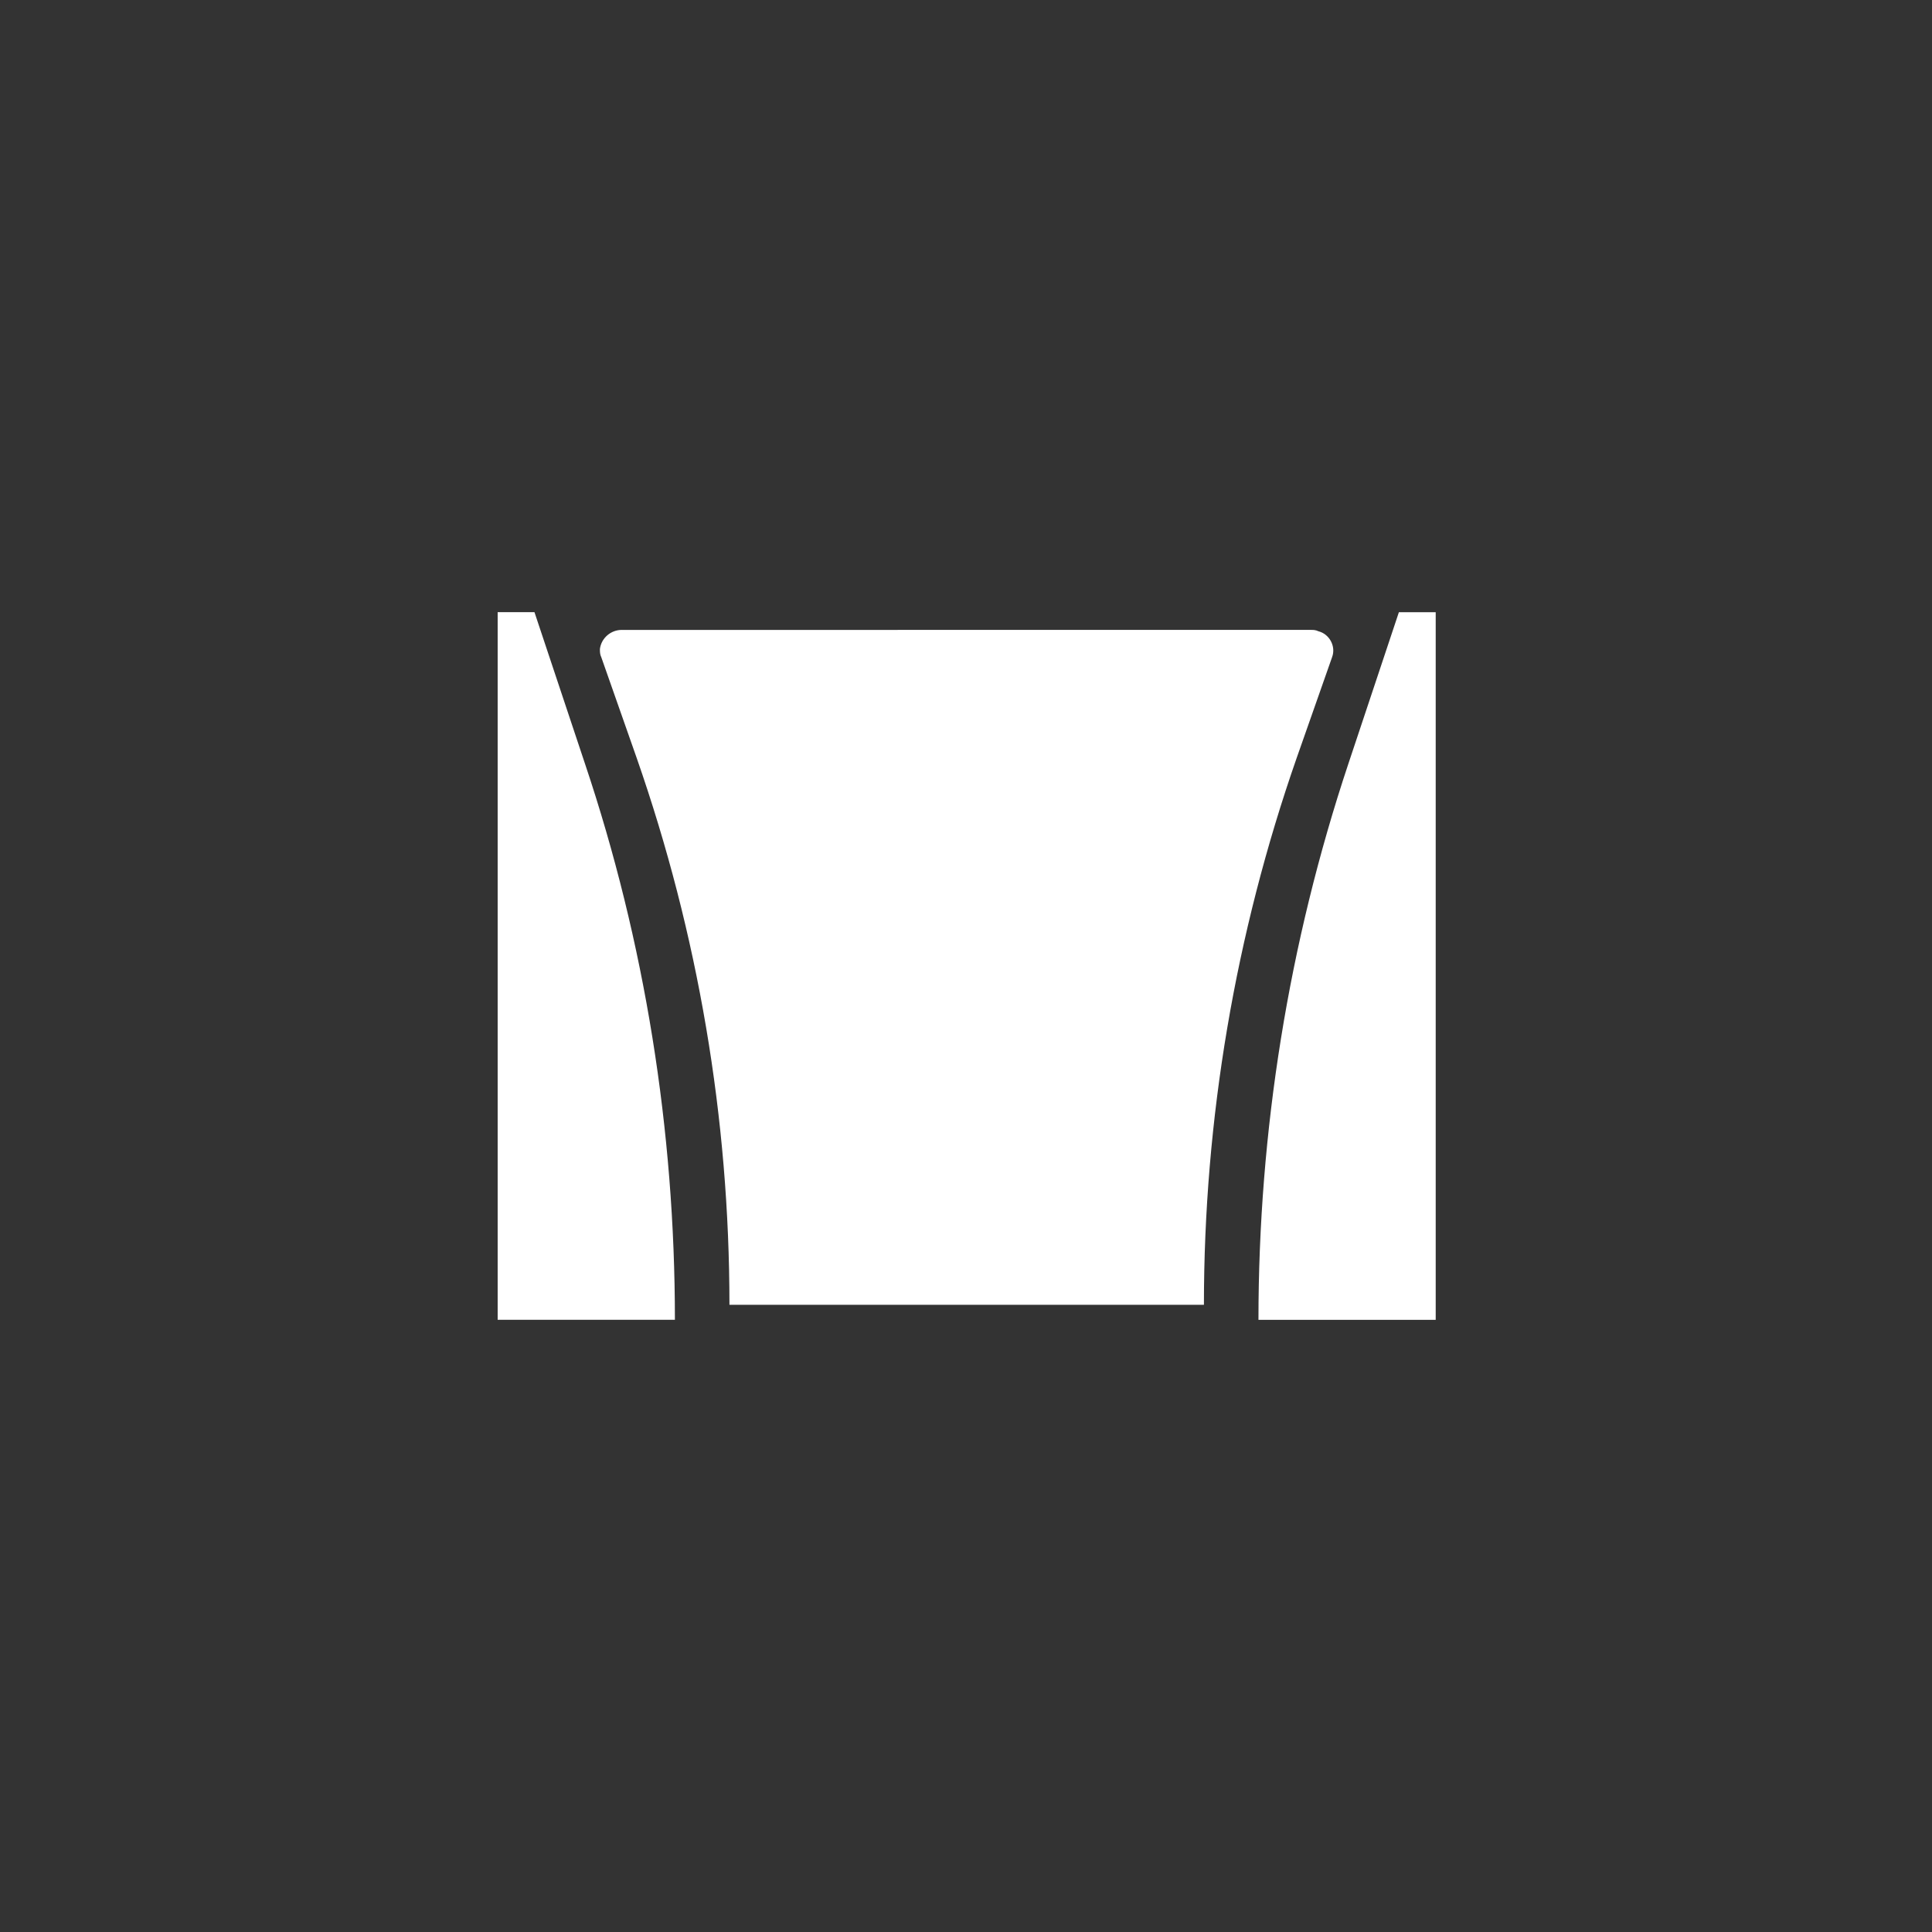
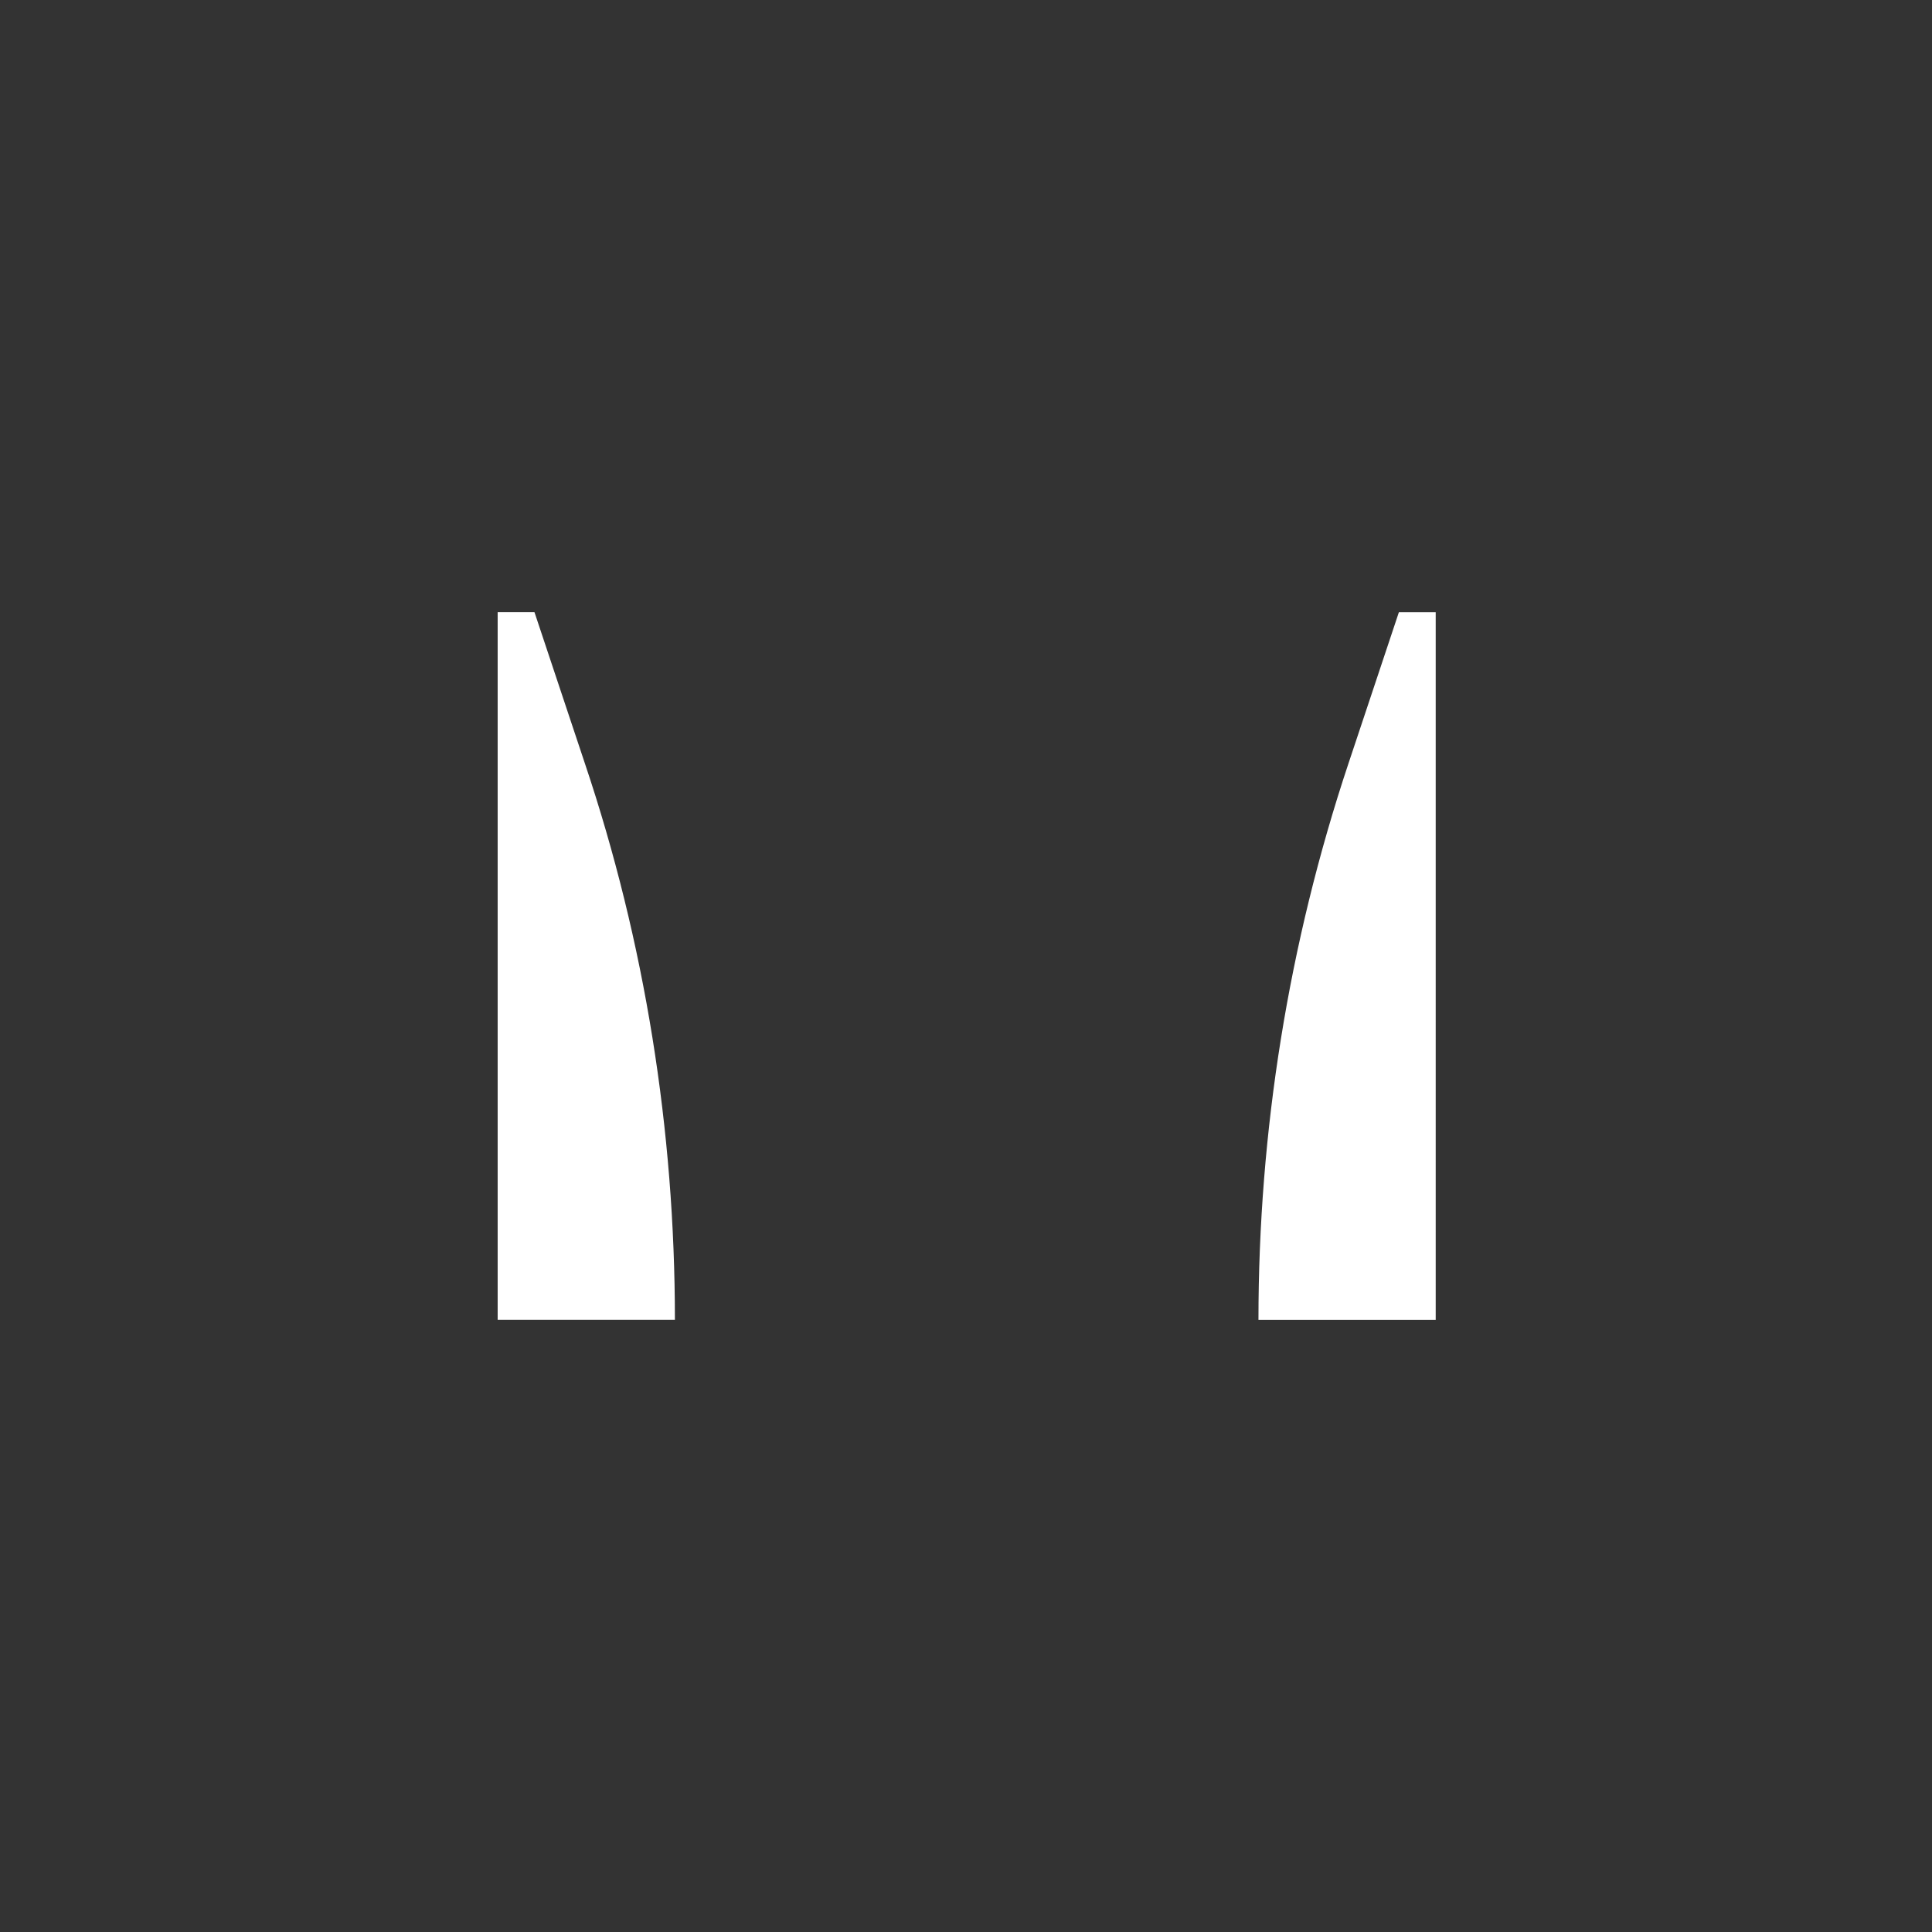
<svg xmlns="http://www.w3.org/2000/svg" version="1.1" id="图层_1" x="0px" y="0px" viewBox="0 0 141.7 141.7" style="enable-background:new 0 0 141.7 141.7;" xml:space="preserve">
  <rect x="0" y="0" width="141.7" height="141.7" fill="#333333" stroke="none" />
  <style type="text/css">
	.st0{fill:#FFFFFF;}
</style>
  <title>reducer-forming</title>
-   <path class="st0" d="M45.6,46.2c-0.8,0-1.5,0.6-1.6,1.4c0,0.2,0,0.4,0.1,0.6l2.6,7.4c4.5,12.9,6.8,26.4,6.8,40.1h34.8  c0-13.6,2.3-27.2,6.8-40.1l2.6-7.4c0.3-0.8-0.2-1.7-1-1.9c-0.2-0.1-0.4-0.1-0.5-0.1L45.6,46.2z" />
-   <path class="st0" d="M49.5,96.8c0-13.9-2.2-27.7-6.6-40.8l-3.7-11.1h-2.7v51.9H49.5z" />
+   <path class="st0" d="M49.5,96.8c0-13.9-2.2-27.7-6.6-40.8l-3.7-11.1h-2.7v51.9H49.5" />
  <path class="st0" d="M102.6,44.9L98.9,56c-4.4,13.2-6.6,27-6.6,40.8h13V44.9H102.6z" />
</svg>